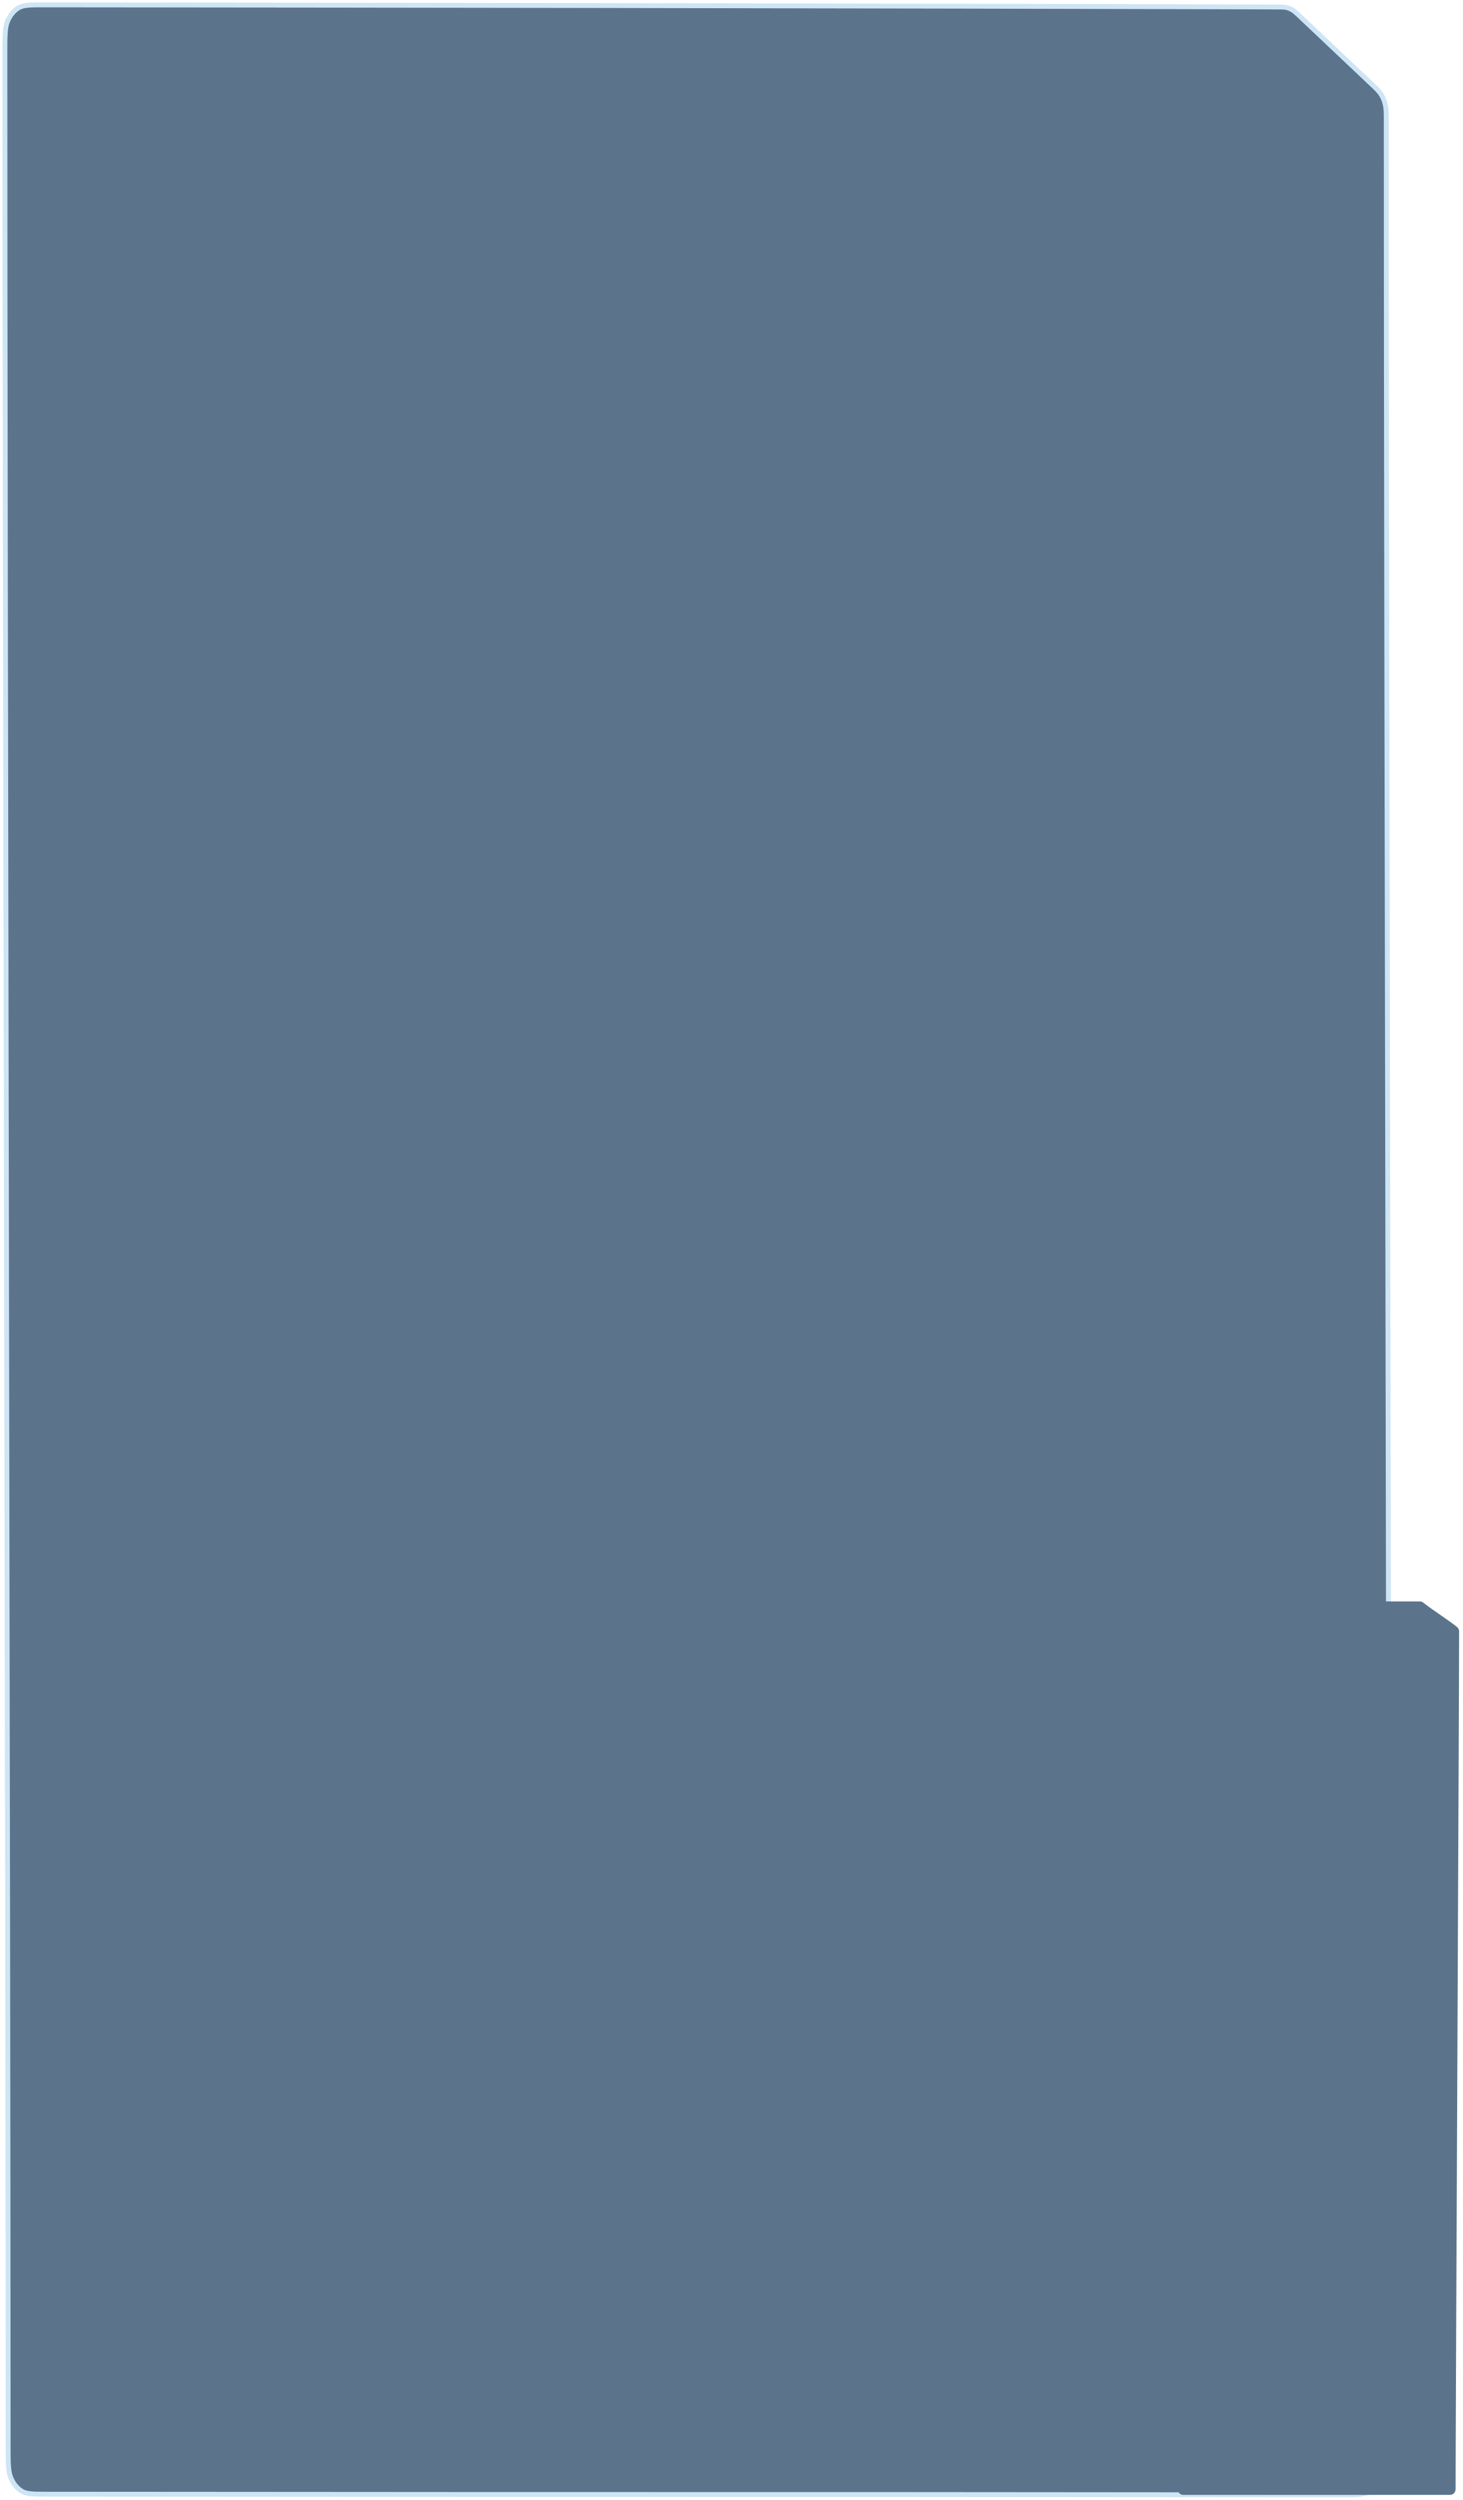
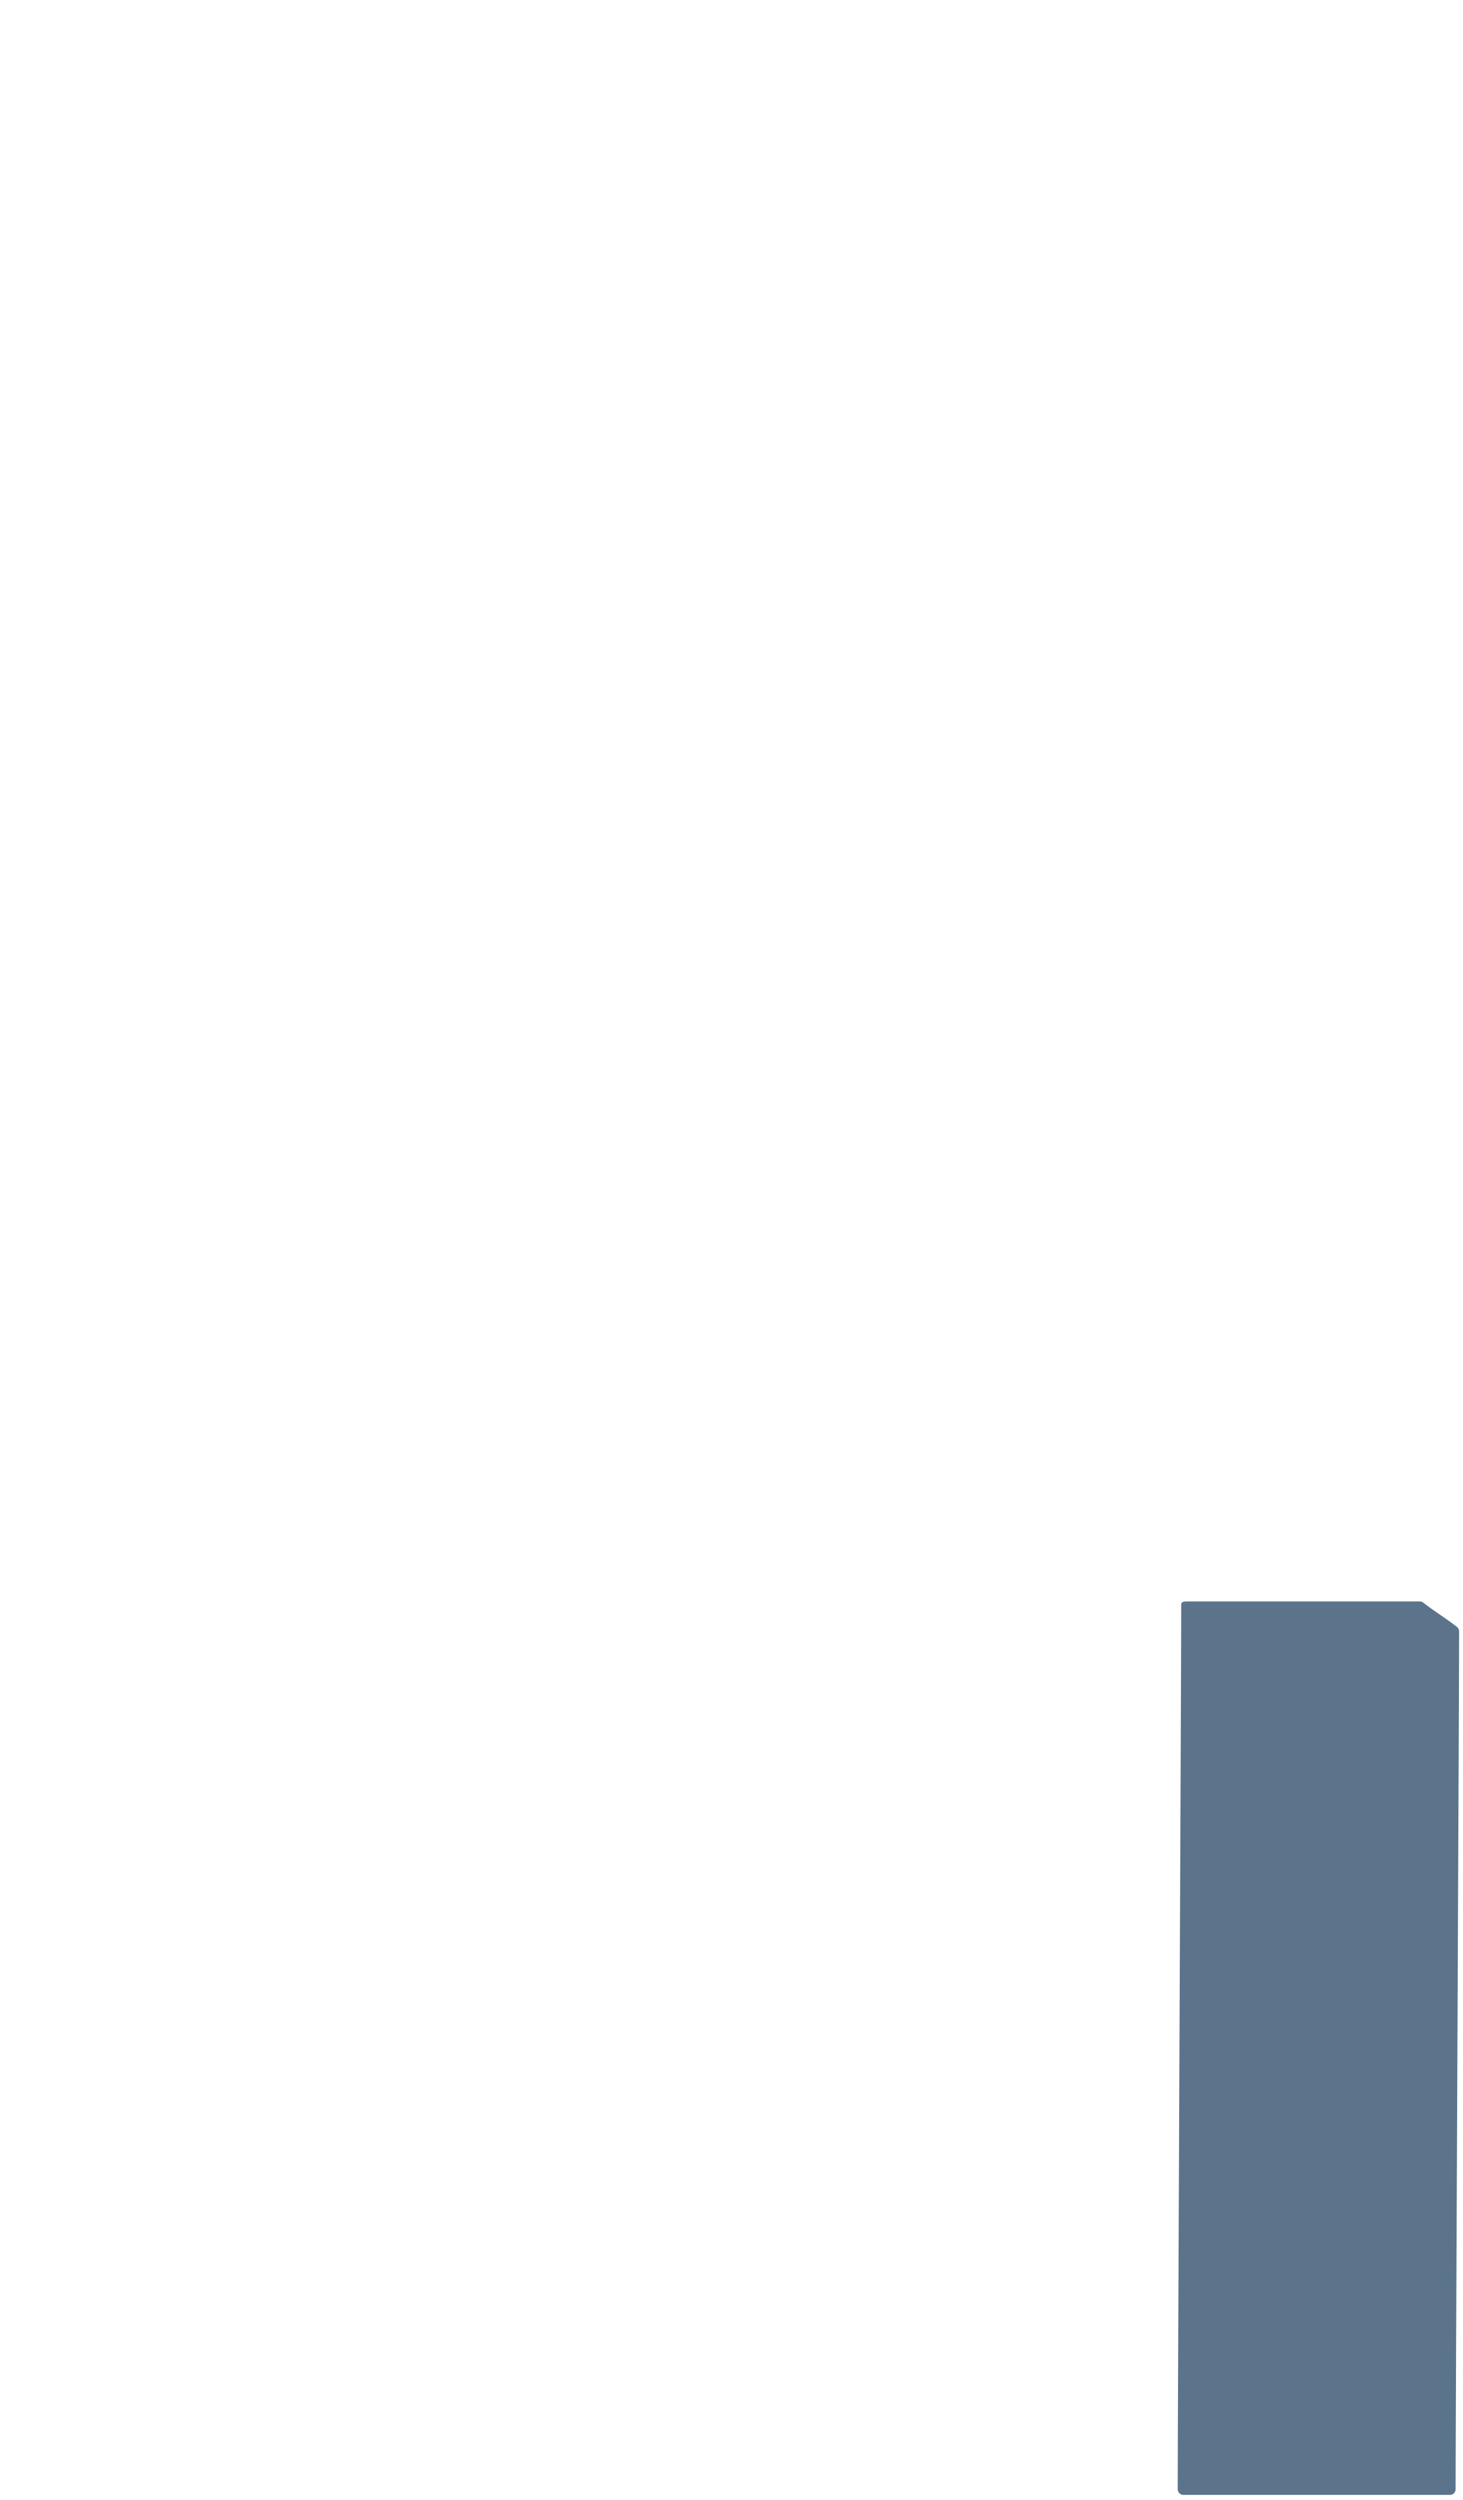
<svg xmlns="http://www.w3.org/2000/svg" viewBox="0 0 300.07 512.71" data-guides="{&quot;vertical&quot;:[],&quot;horizontal&quot;:[]}">
-   <path fill="#5B748C" stroke="#cde5f5" fill-opacity="1" stroke-width="1" stroke-opacity="1" id="tSvg193b386e4db" title="Path 1" d="M261.979 1.436C262.952 1.437 263.442 1.437 263.909 1.552C264.323 1.655 264.727 1.825 265.108 2.057C265.43 2.254 265.73 2.511 266.19 2.938C266.362 3.1 266.534 3.263 266.706 3.426C271.529 7.988 276.351 12.55 281.174 17.112C282.331 18.206 282.909 18.754 283.327 19.447C283.695 20.062 283.971 20.758 284.139 21.499C284.33 22.336 284.33 23.249 284.33 25.073C284.33 133.088 285 394.033 285 502.048C285 505.534 285 507.276 284.461 508.607C283.988 509.778 283.235 509.729 282.304 510.325C281.249 511.003 279.97 511.712 277.205 511.709C106.098 511.548 180.662 511.712 9.555 511.568C6.795 511.566 5.415 511.565 4.36 510.887C3.433 510.29 2.68 509.338 2.207 508.169C1.67 506.838 1.67 505.098 1.67 501.617C1.67 389.038 1 123.531 1 10.952C1 7.467 1 5.724 1.538 4.393C2.011 3.222 2.766 2.27 3.694 1.674C4.75 0.997 6.132 0.998 8.895 1C175.18 1.145 261.979 1.436 261.979 1.436" />
  <path fill="#5B748C" stroke="none" fill-opacity="1" stroke-width="0.8" stroke-opacity="1" id="tSvg18d652730d1" title="Path 2" d="M243.525 328.459C242.889 328.459 242.274 328.477 242.274 329.116C242.274 344.344 241.554 495.324 241.554 510.552C241.554 511.191 242.069 511.709 242.705 511.709C260.938 511.709 279.17 511.709 297.402 511.709C298.038 511.709 298.553 511.192 298.553 510.553C298.553 497.151 299.274 347.999 299.274 334.597C299.274 334.24 299.11 333.903 298.829 333.684C296.49 331.857 294.252 330.53 291.913 328.703C291.711 328.546 291.462 328.459 291.206 328.459" />
  <defs />
</svg>